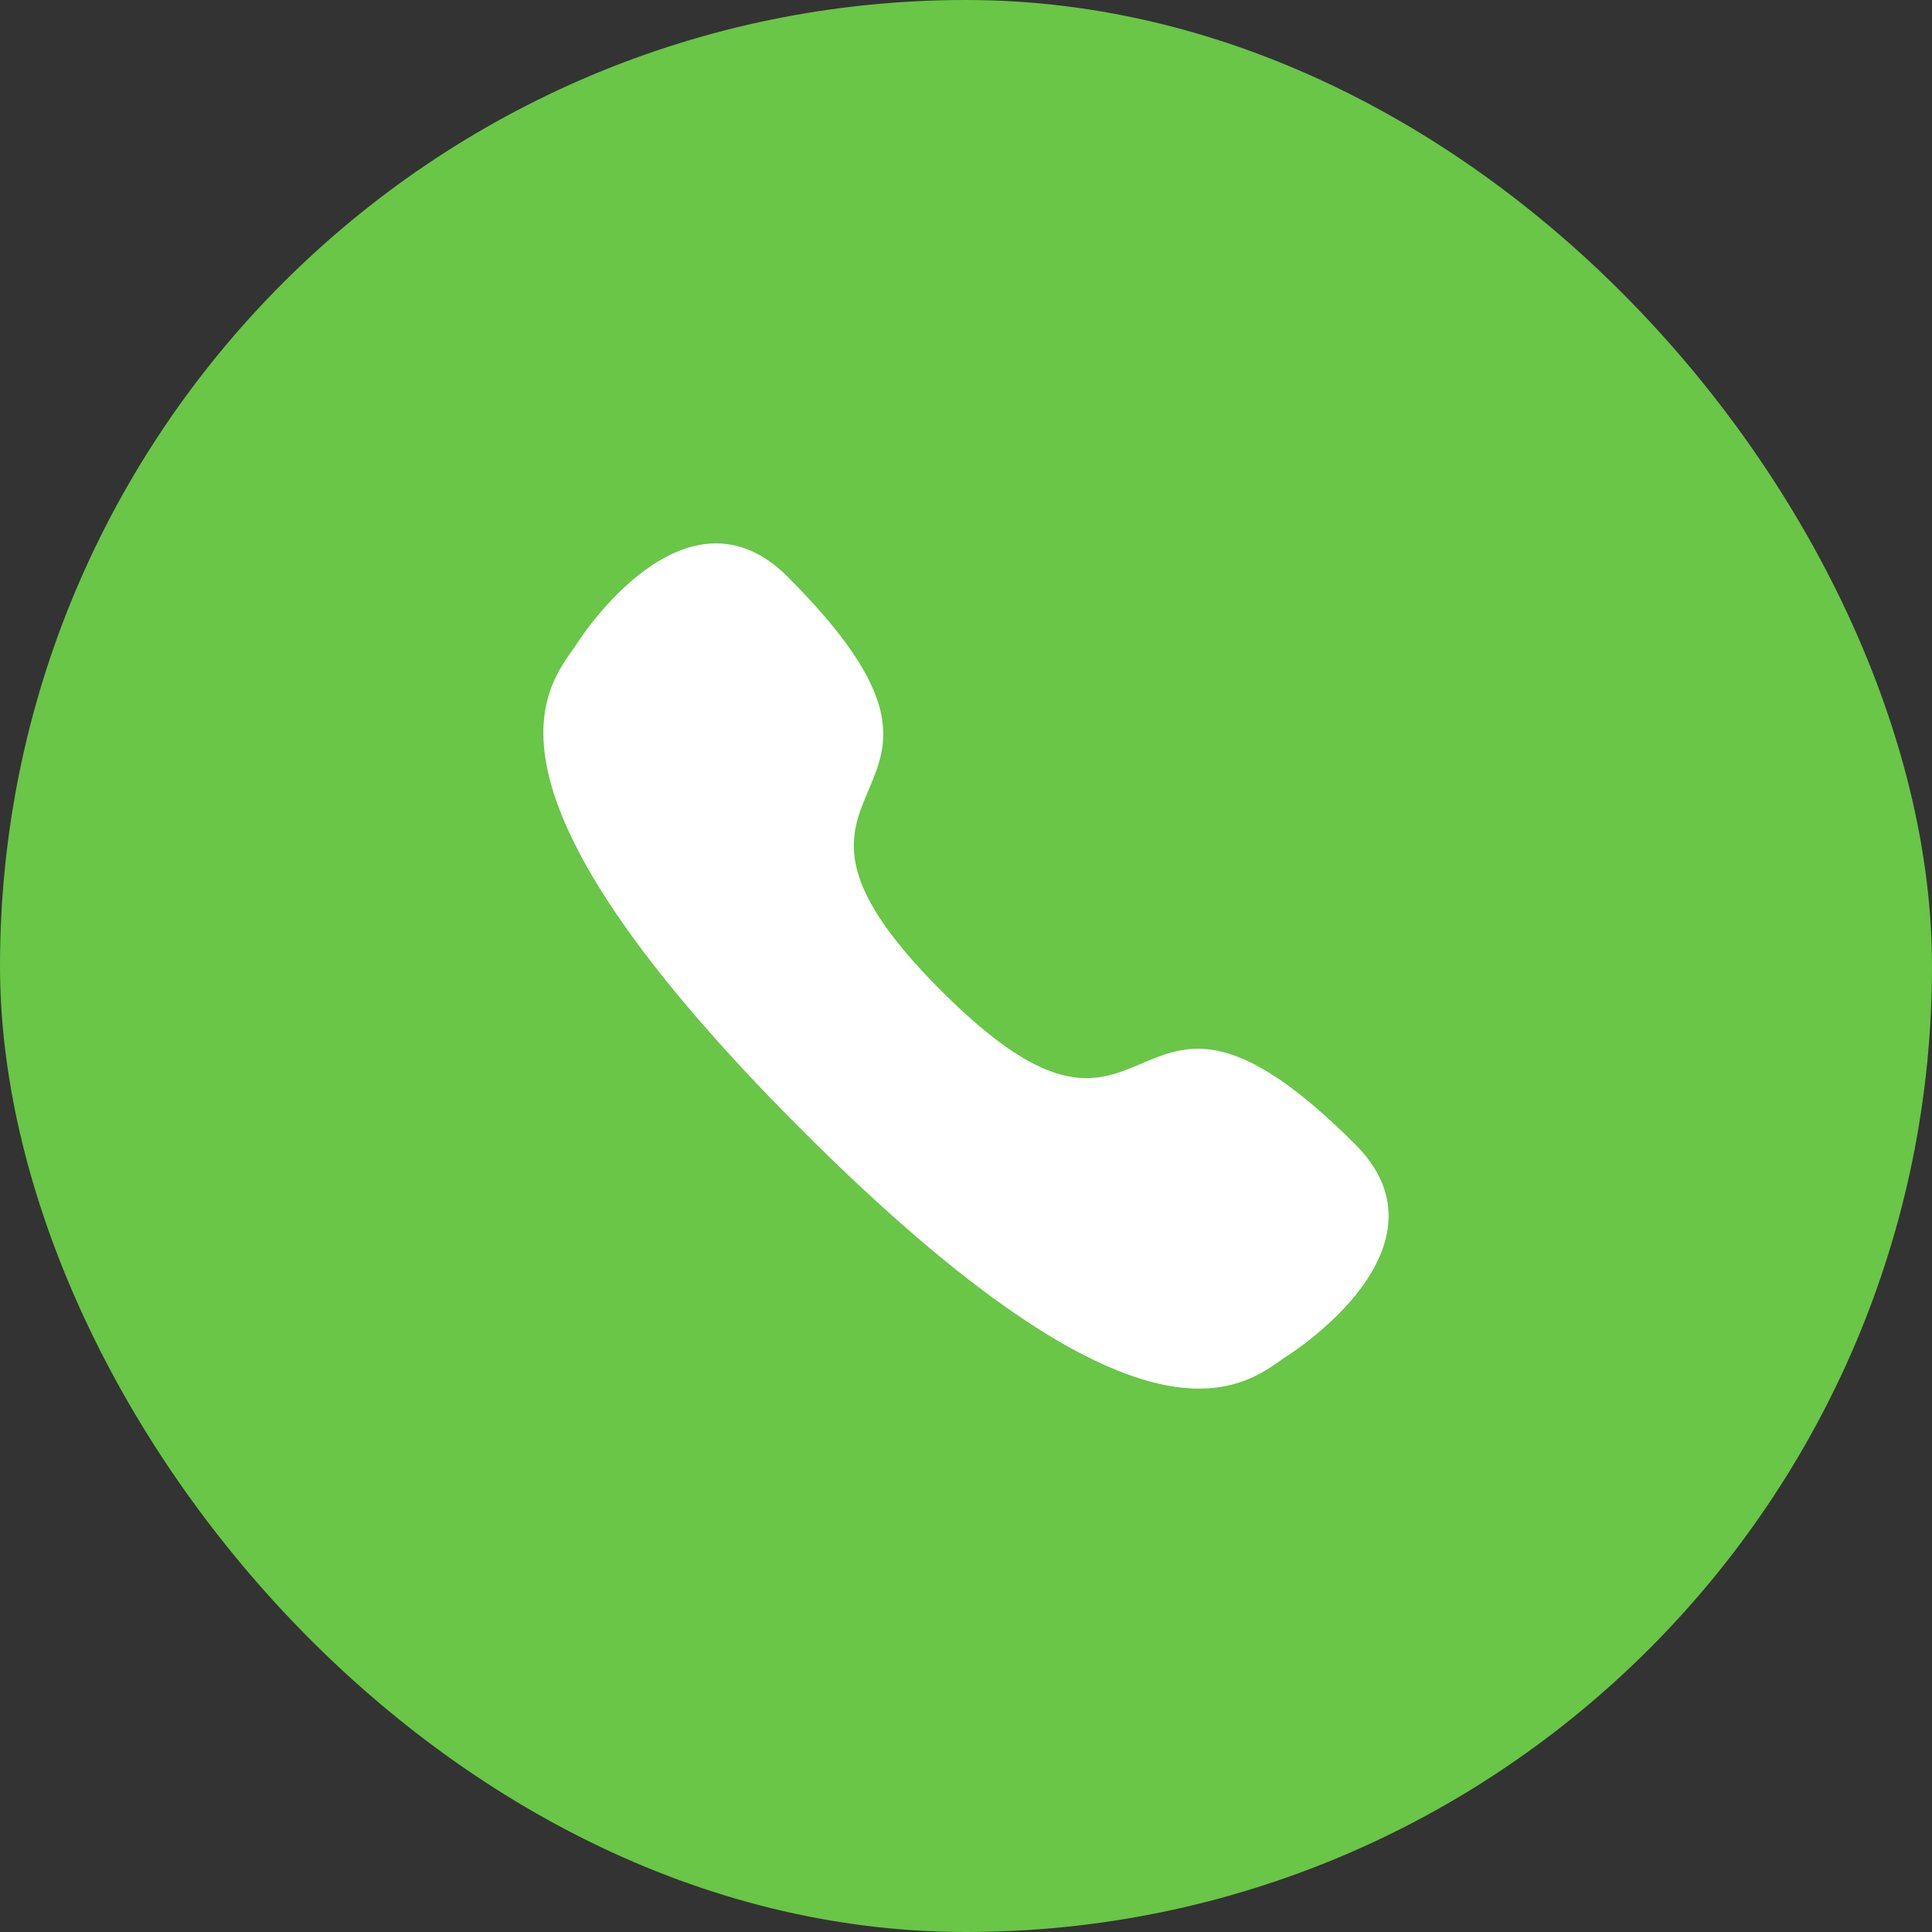
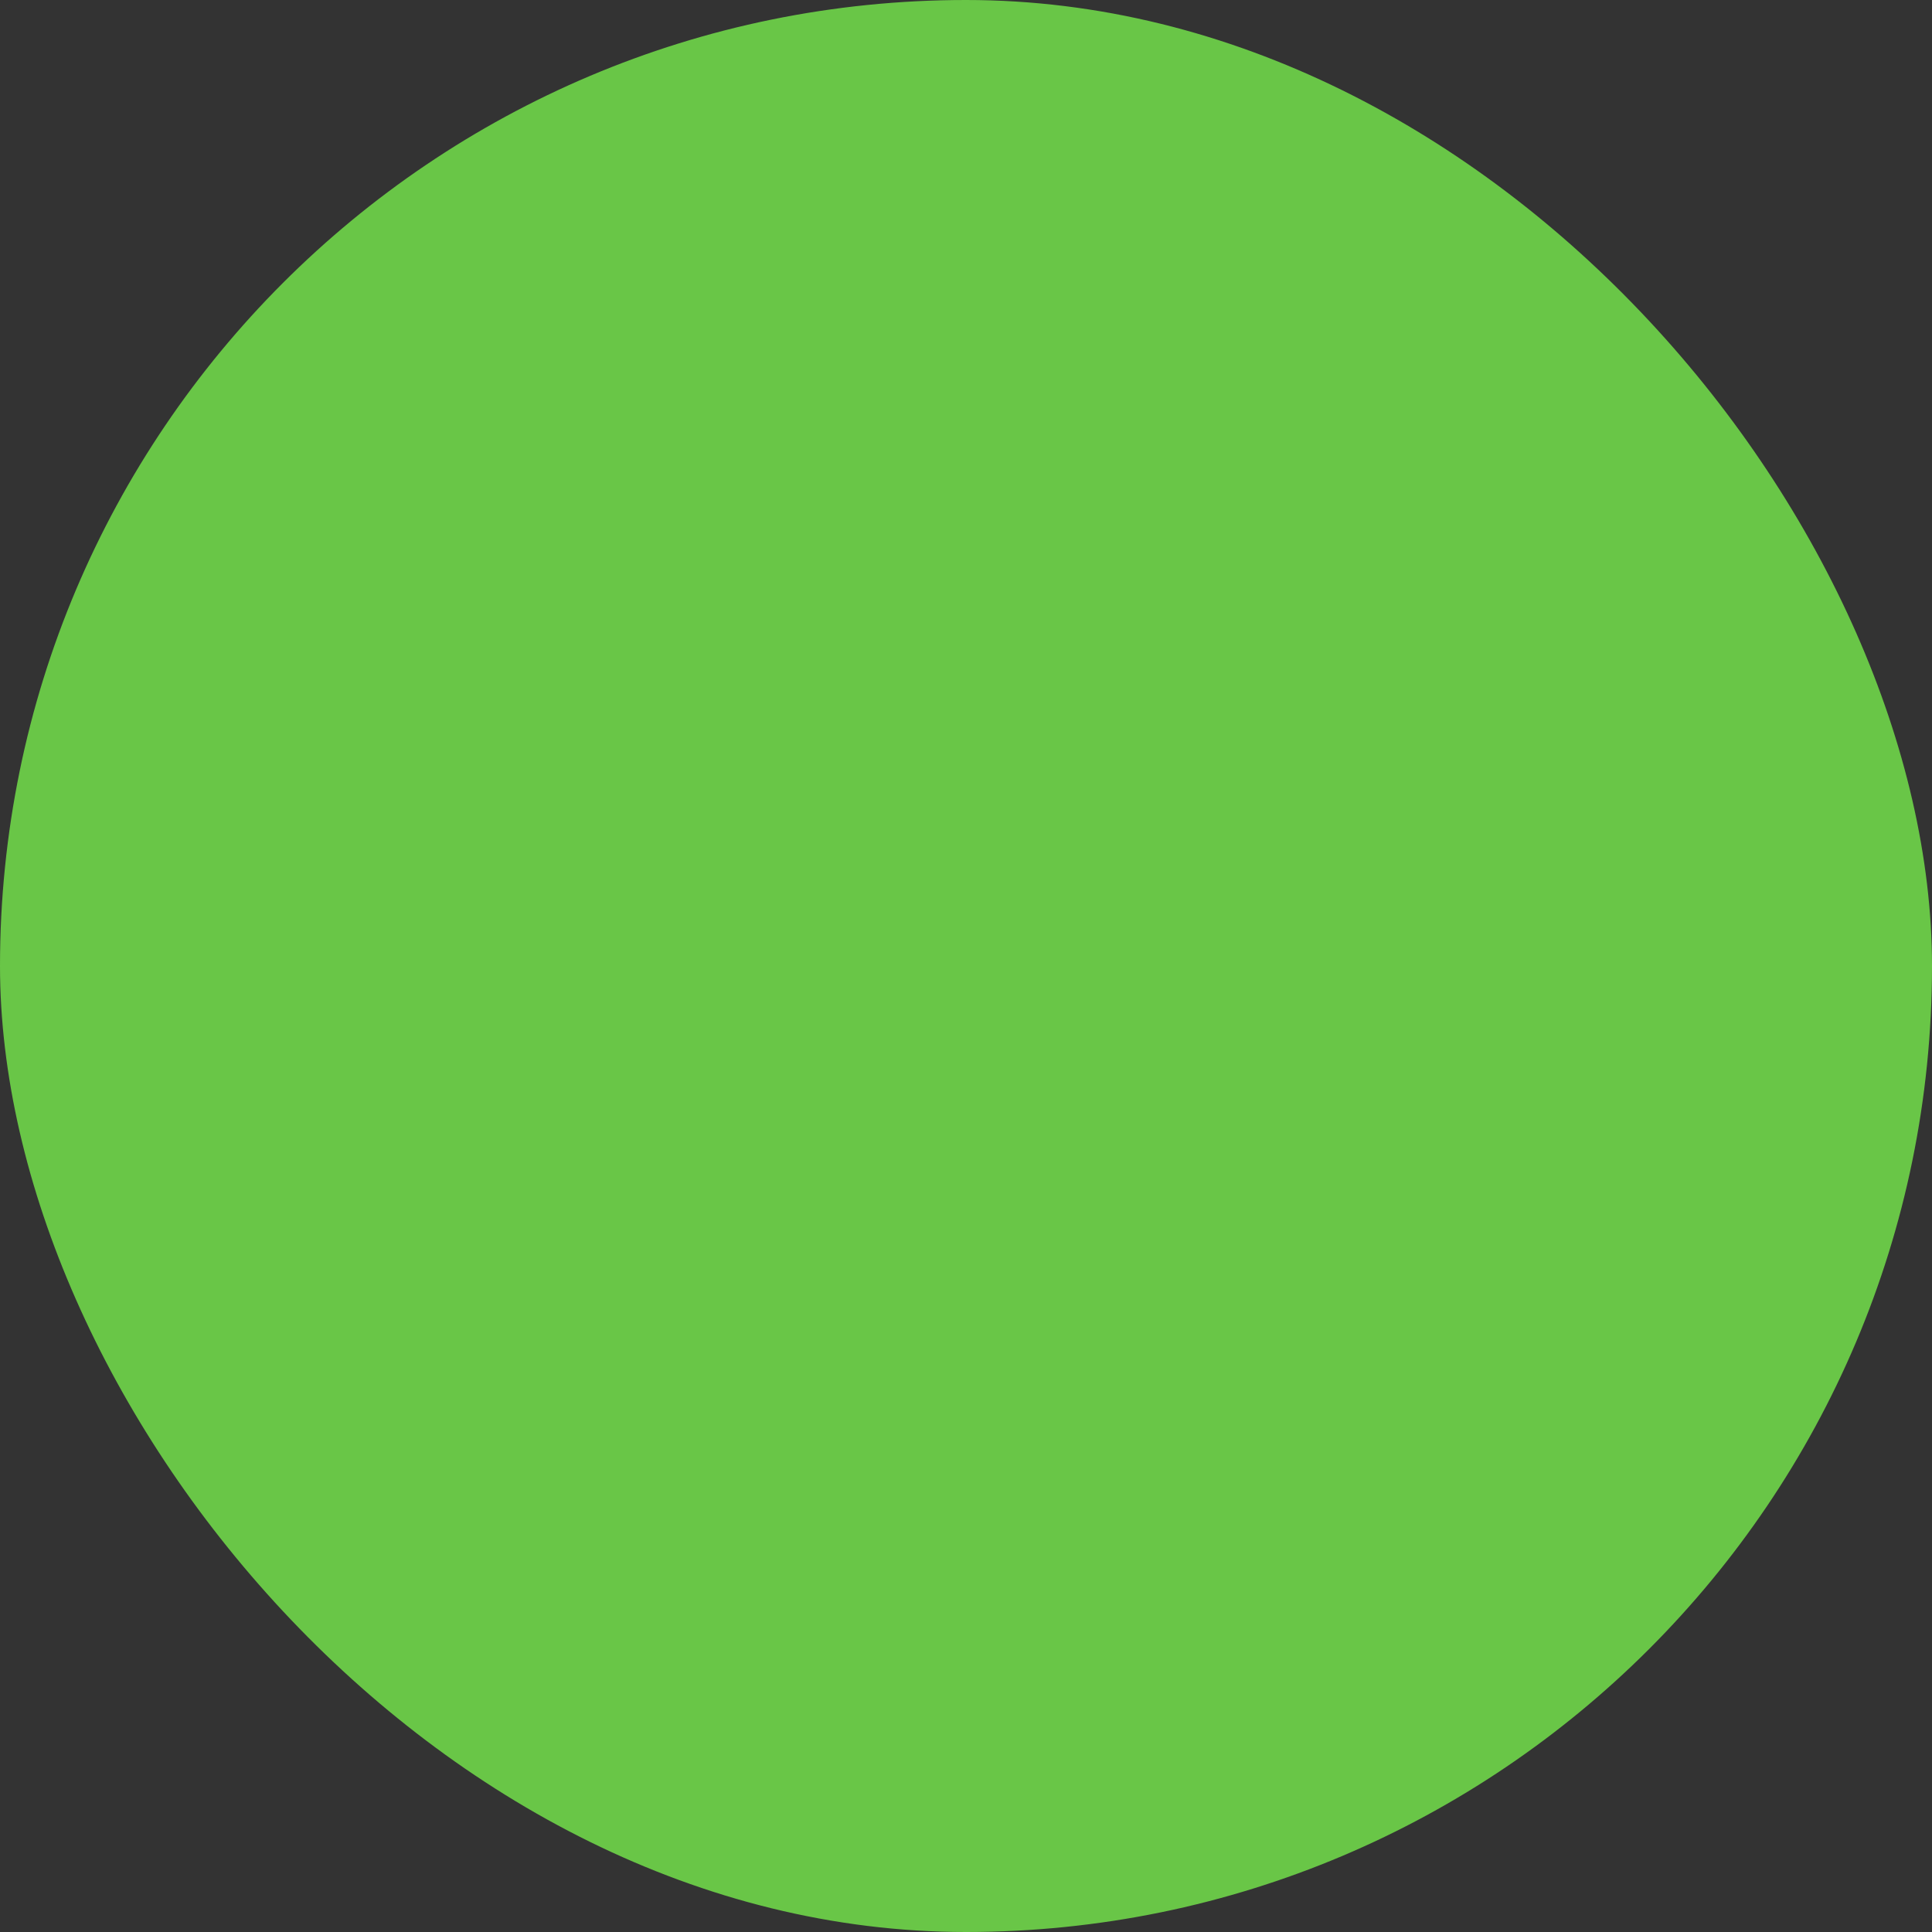
<svg xmlns="http://www.w3.org/2000/svg" width="32" height="32" viewBox="0 0 32 32" fill="none">
  <rect x="0" y="0" width="32" height="32" fill="#333333" stroke="none" />
  <rect width="32" height="32" rx="16" fill="#69C647" />
-   <path d="M13.283 18.717C18.911 24.345 20.56 22.998 21.296 22.472C21.415 22.405 24.141 20.648 22.446 18.953C18.514 15.021 19.312 20.132 15.589 16.41C11.867 12.688 16.979 13.486 13.047 9.554C11.352 7.859 9.595 10.585 9.528 10.703C9.001 11.44 7.655 13.09 13.283 18.717Z" fill="white" />
</svg>